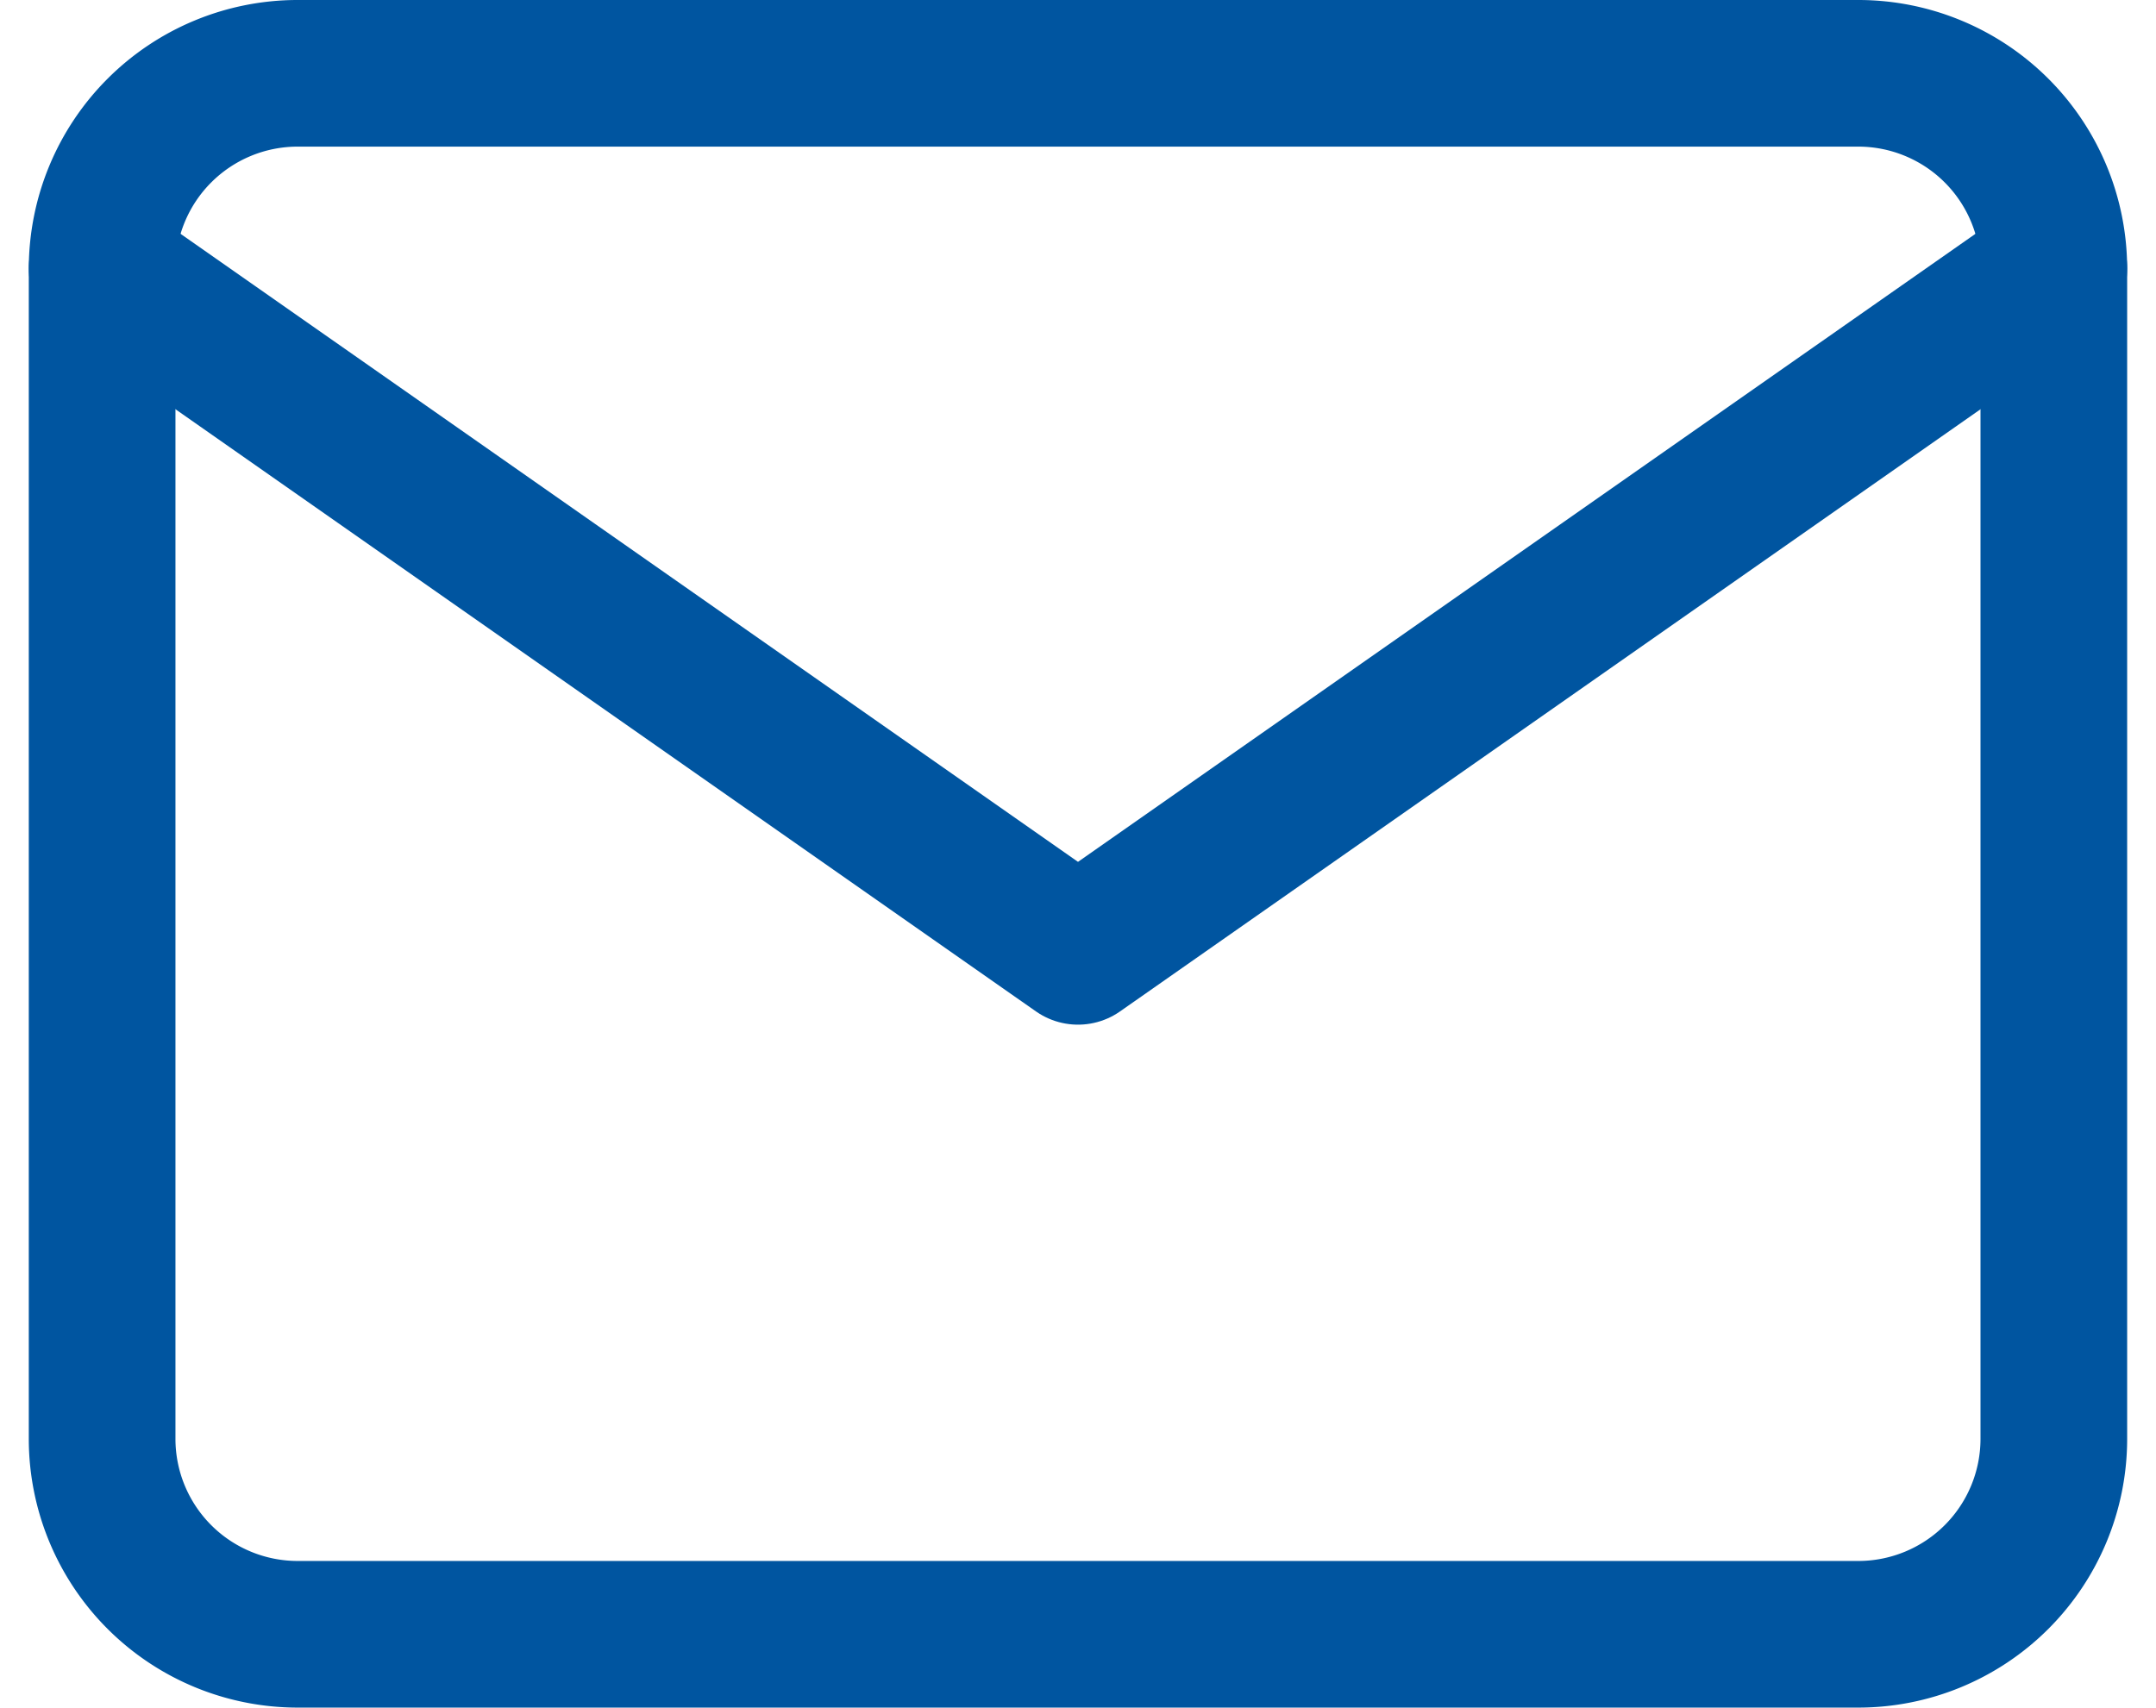
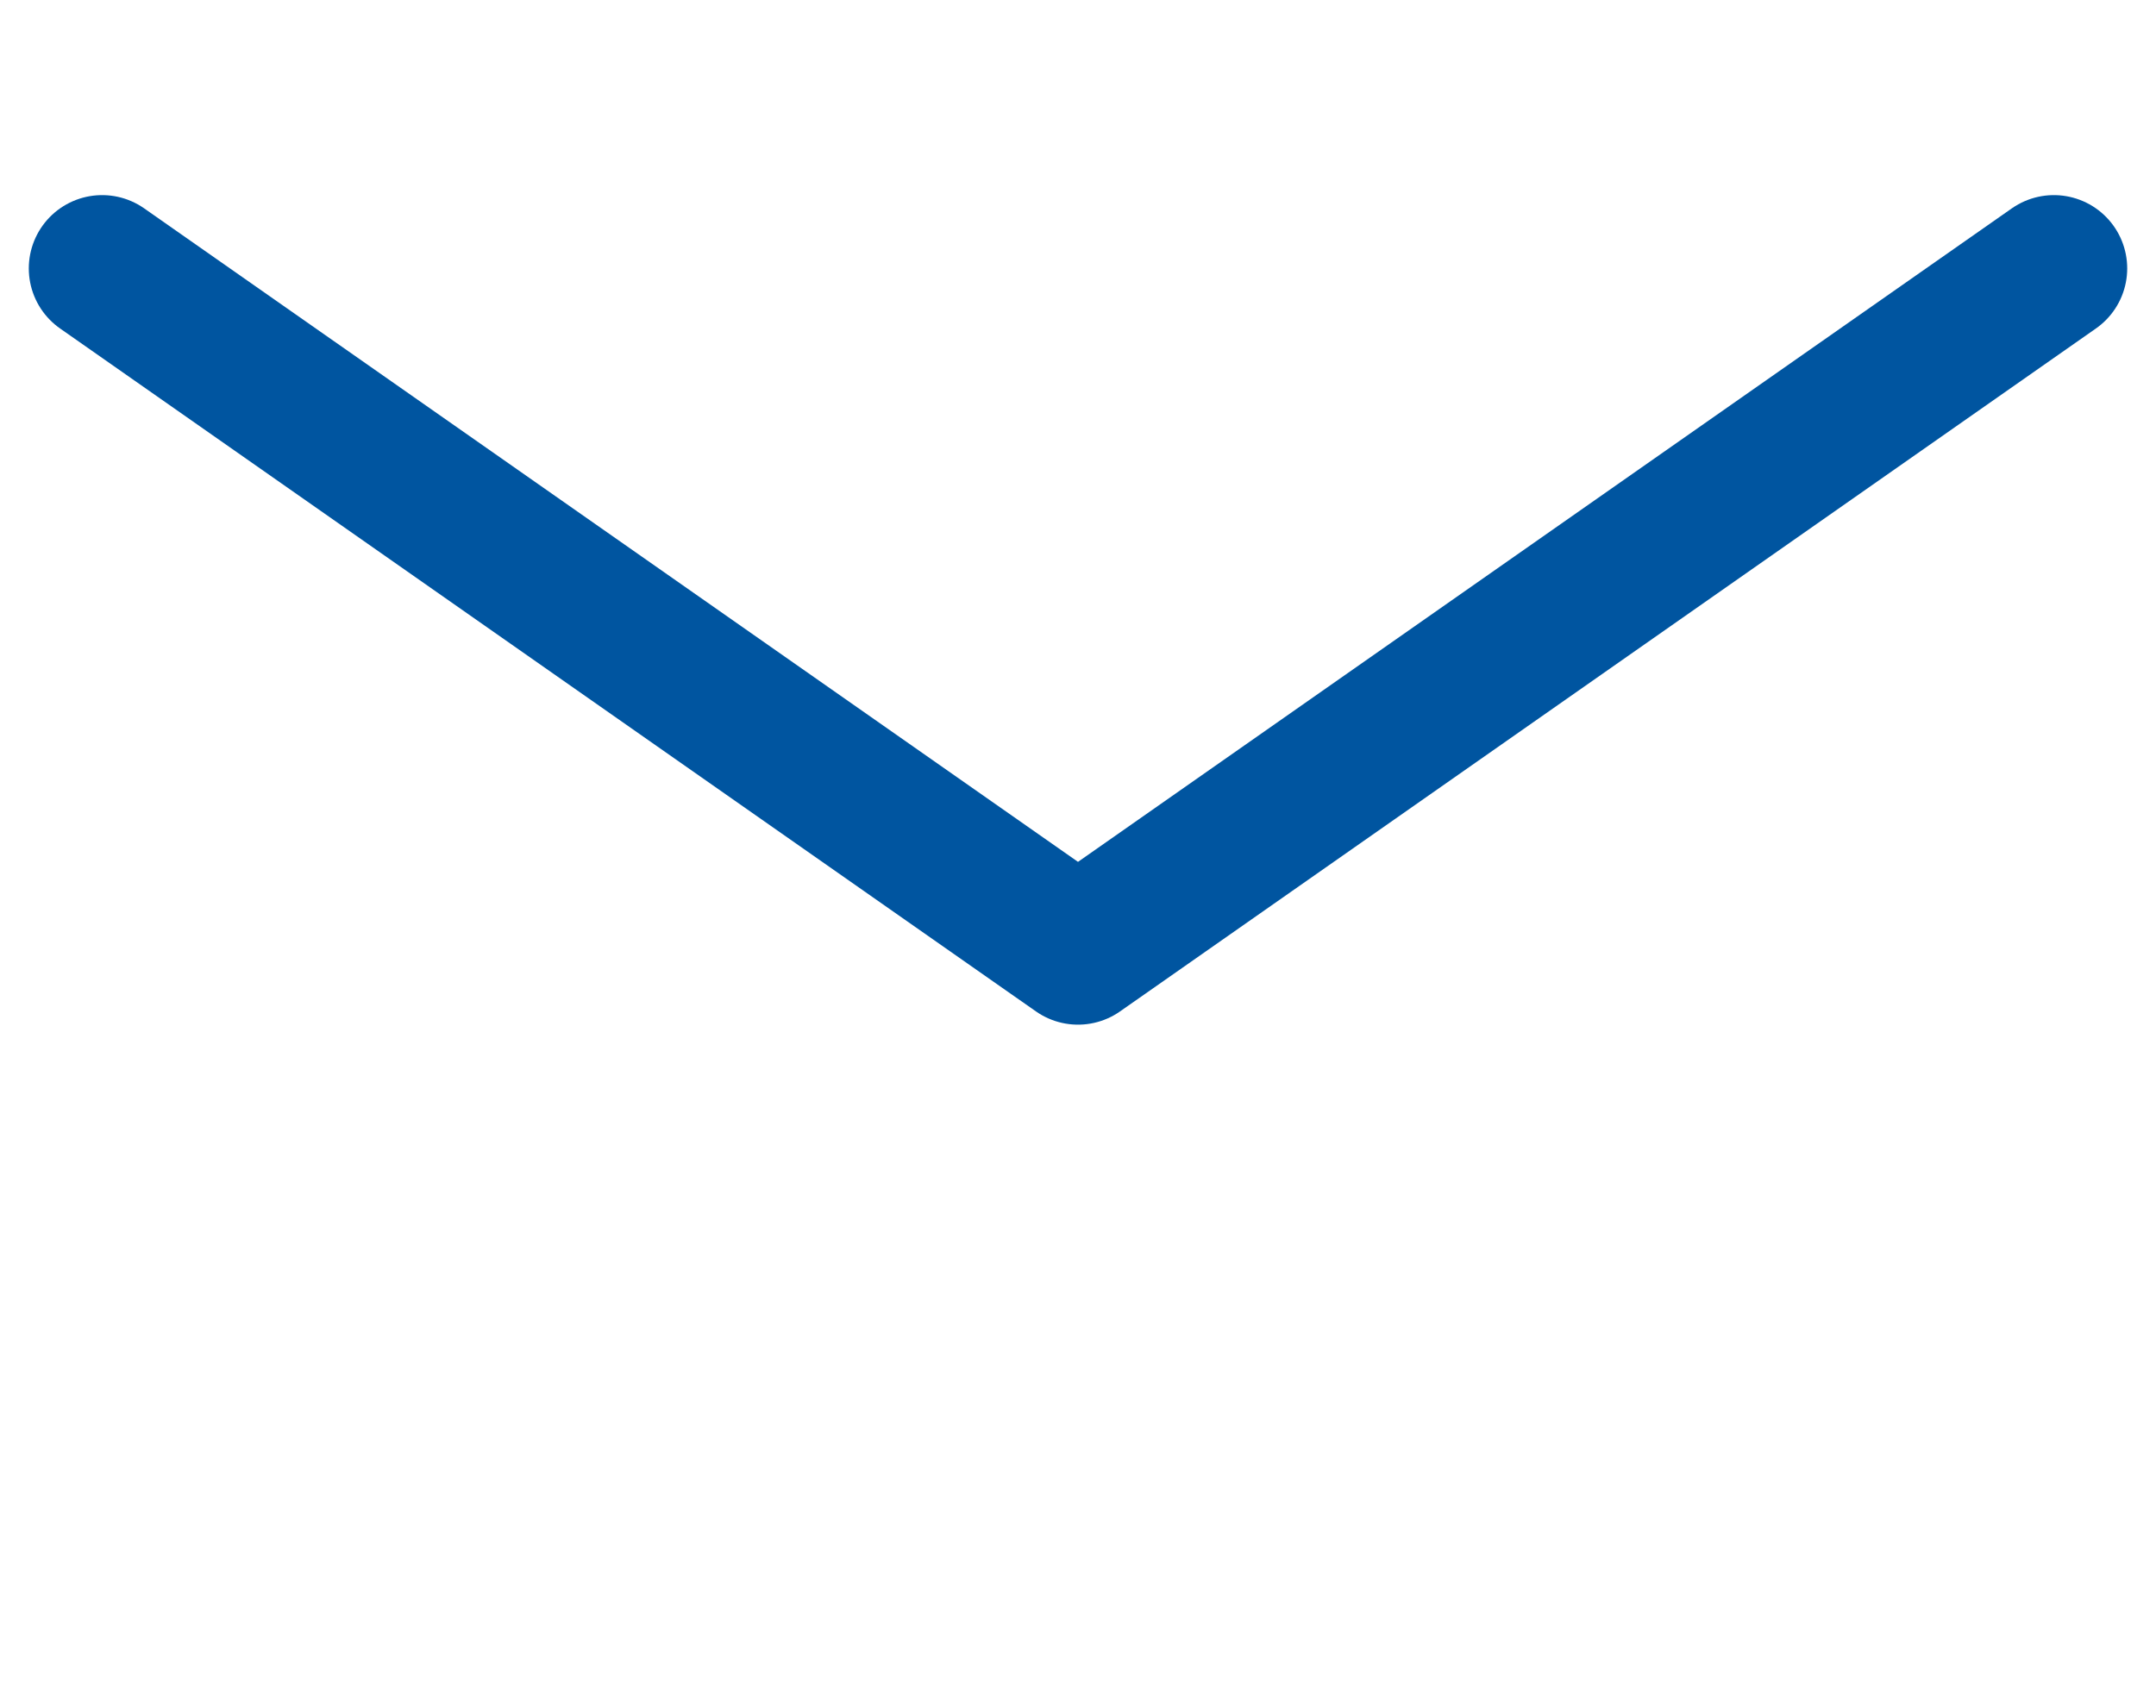
<svg xmlns="http://www.w3.org/2000/svg" width="44.102" height="34.939" viewBox="0 0 44.102 34.939">
  <g id="Icon_feather-mail" data-name="Icon feather-mail" transform="translate(2.089 1.5)">
-     <path id="Path_140" data-name="Path 140" d="M6.992,6H38.931a4,4,0,0,1,3.992,3.992V33.946a4,4,0,0,1-3.992,3.992H6.992A4,4,0,0,1,3,33.946V9.992A4,4,0,0,1,6.992,6Z" transform="translate(-3 -6)" fill="none" stroke="#0055a0" stroke-linecap="round" stroke-linejoin="round" stroke-width="3" />
    <path id="Path_141" data-name="Path 141" d="M42.924,9,22.962,22.973,3,9" transform="translate(-3 -5.008)" fill="none" stroke="#0055a0" stroke-linecap="round" stroke-linejoin="round" stroke-width="3" />
  </g>
</svg>